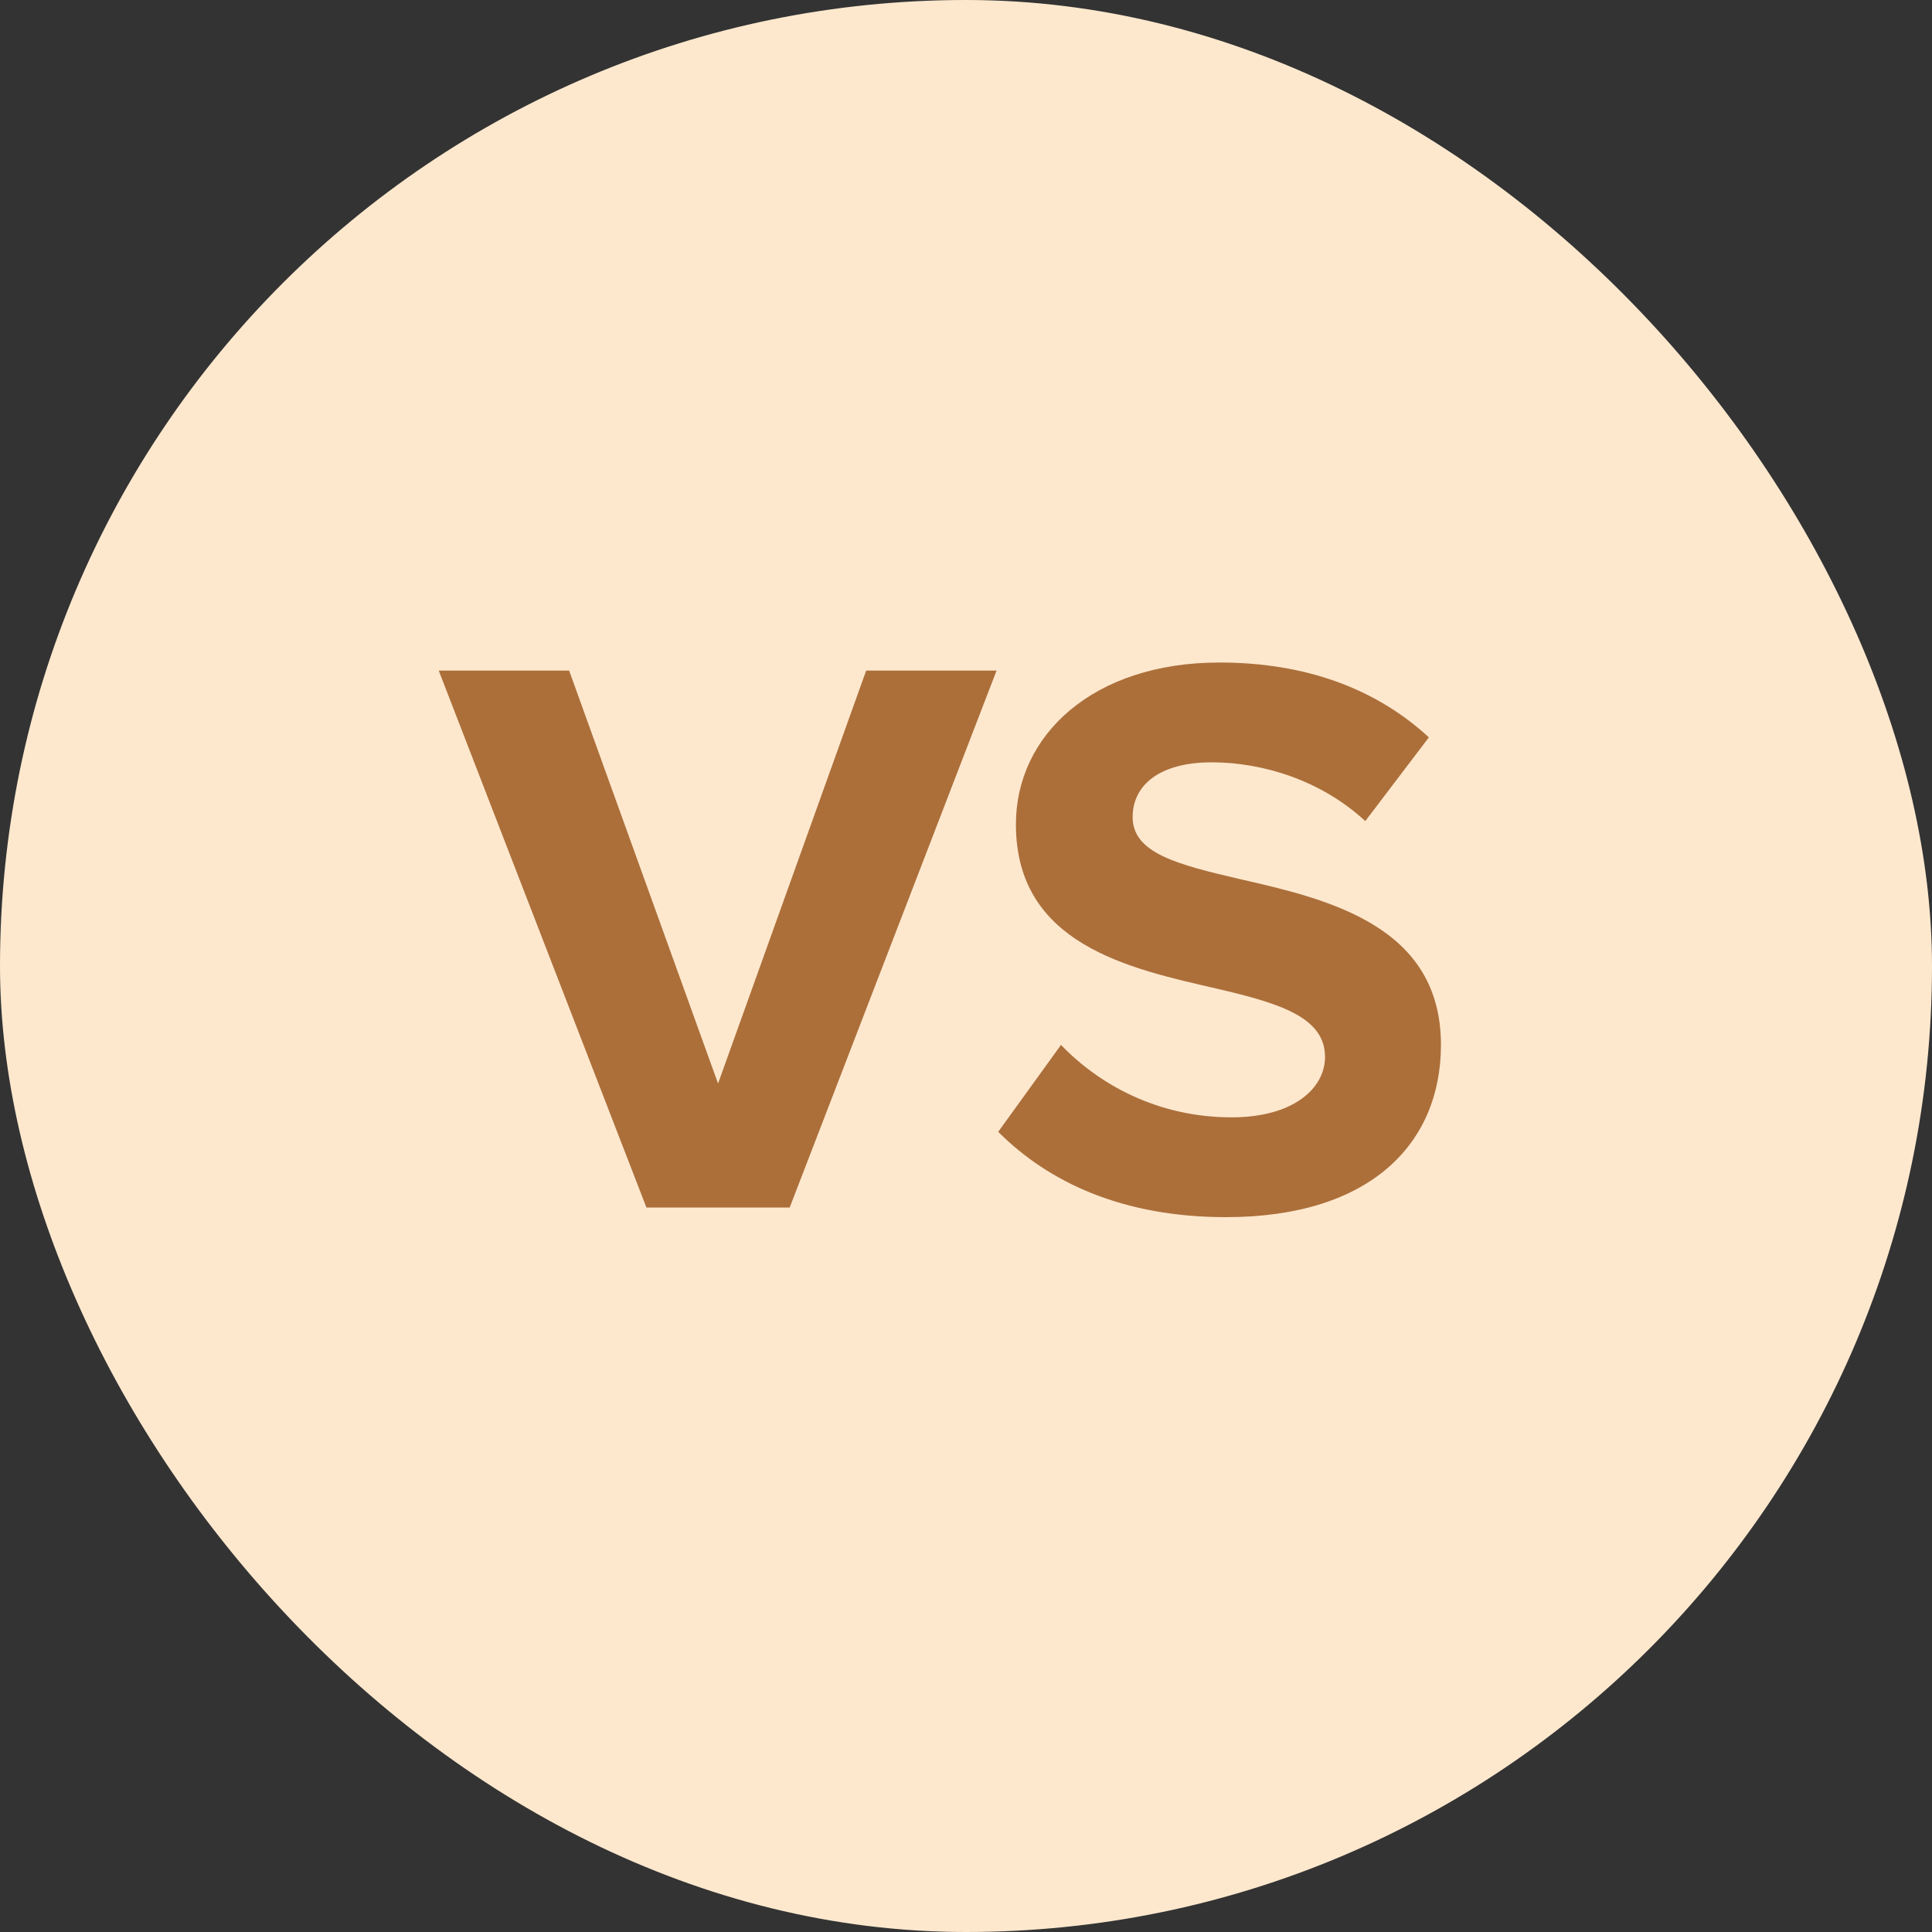
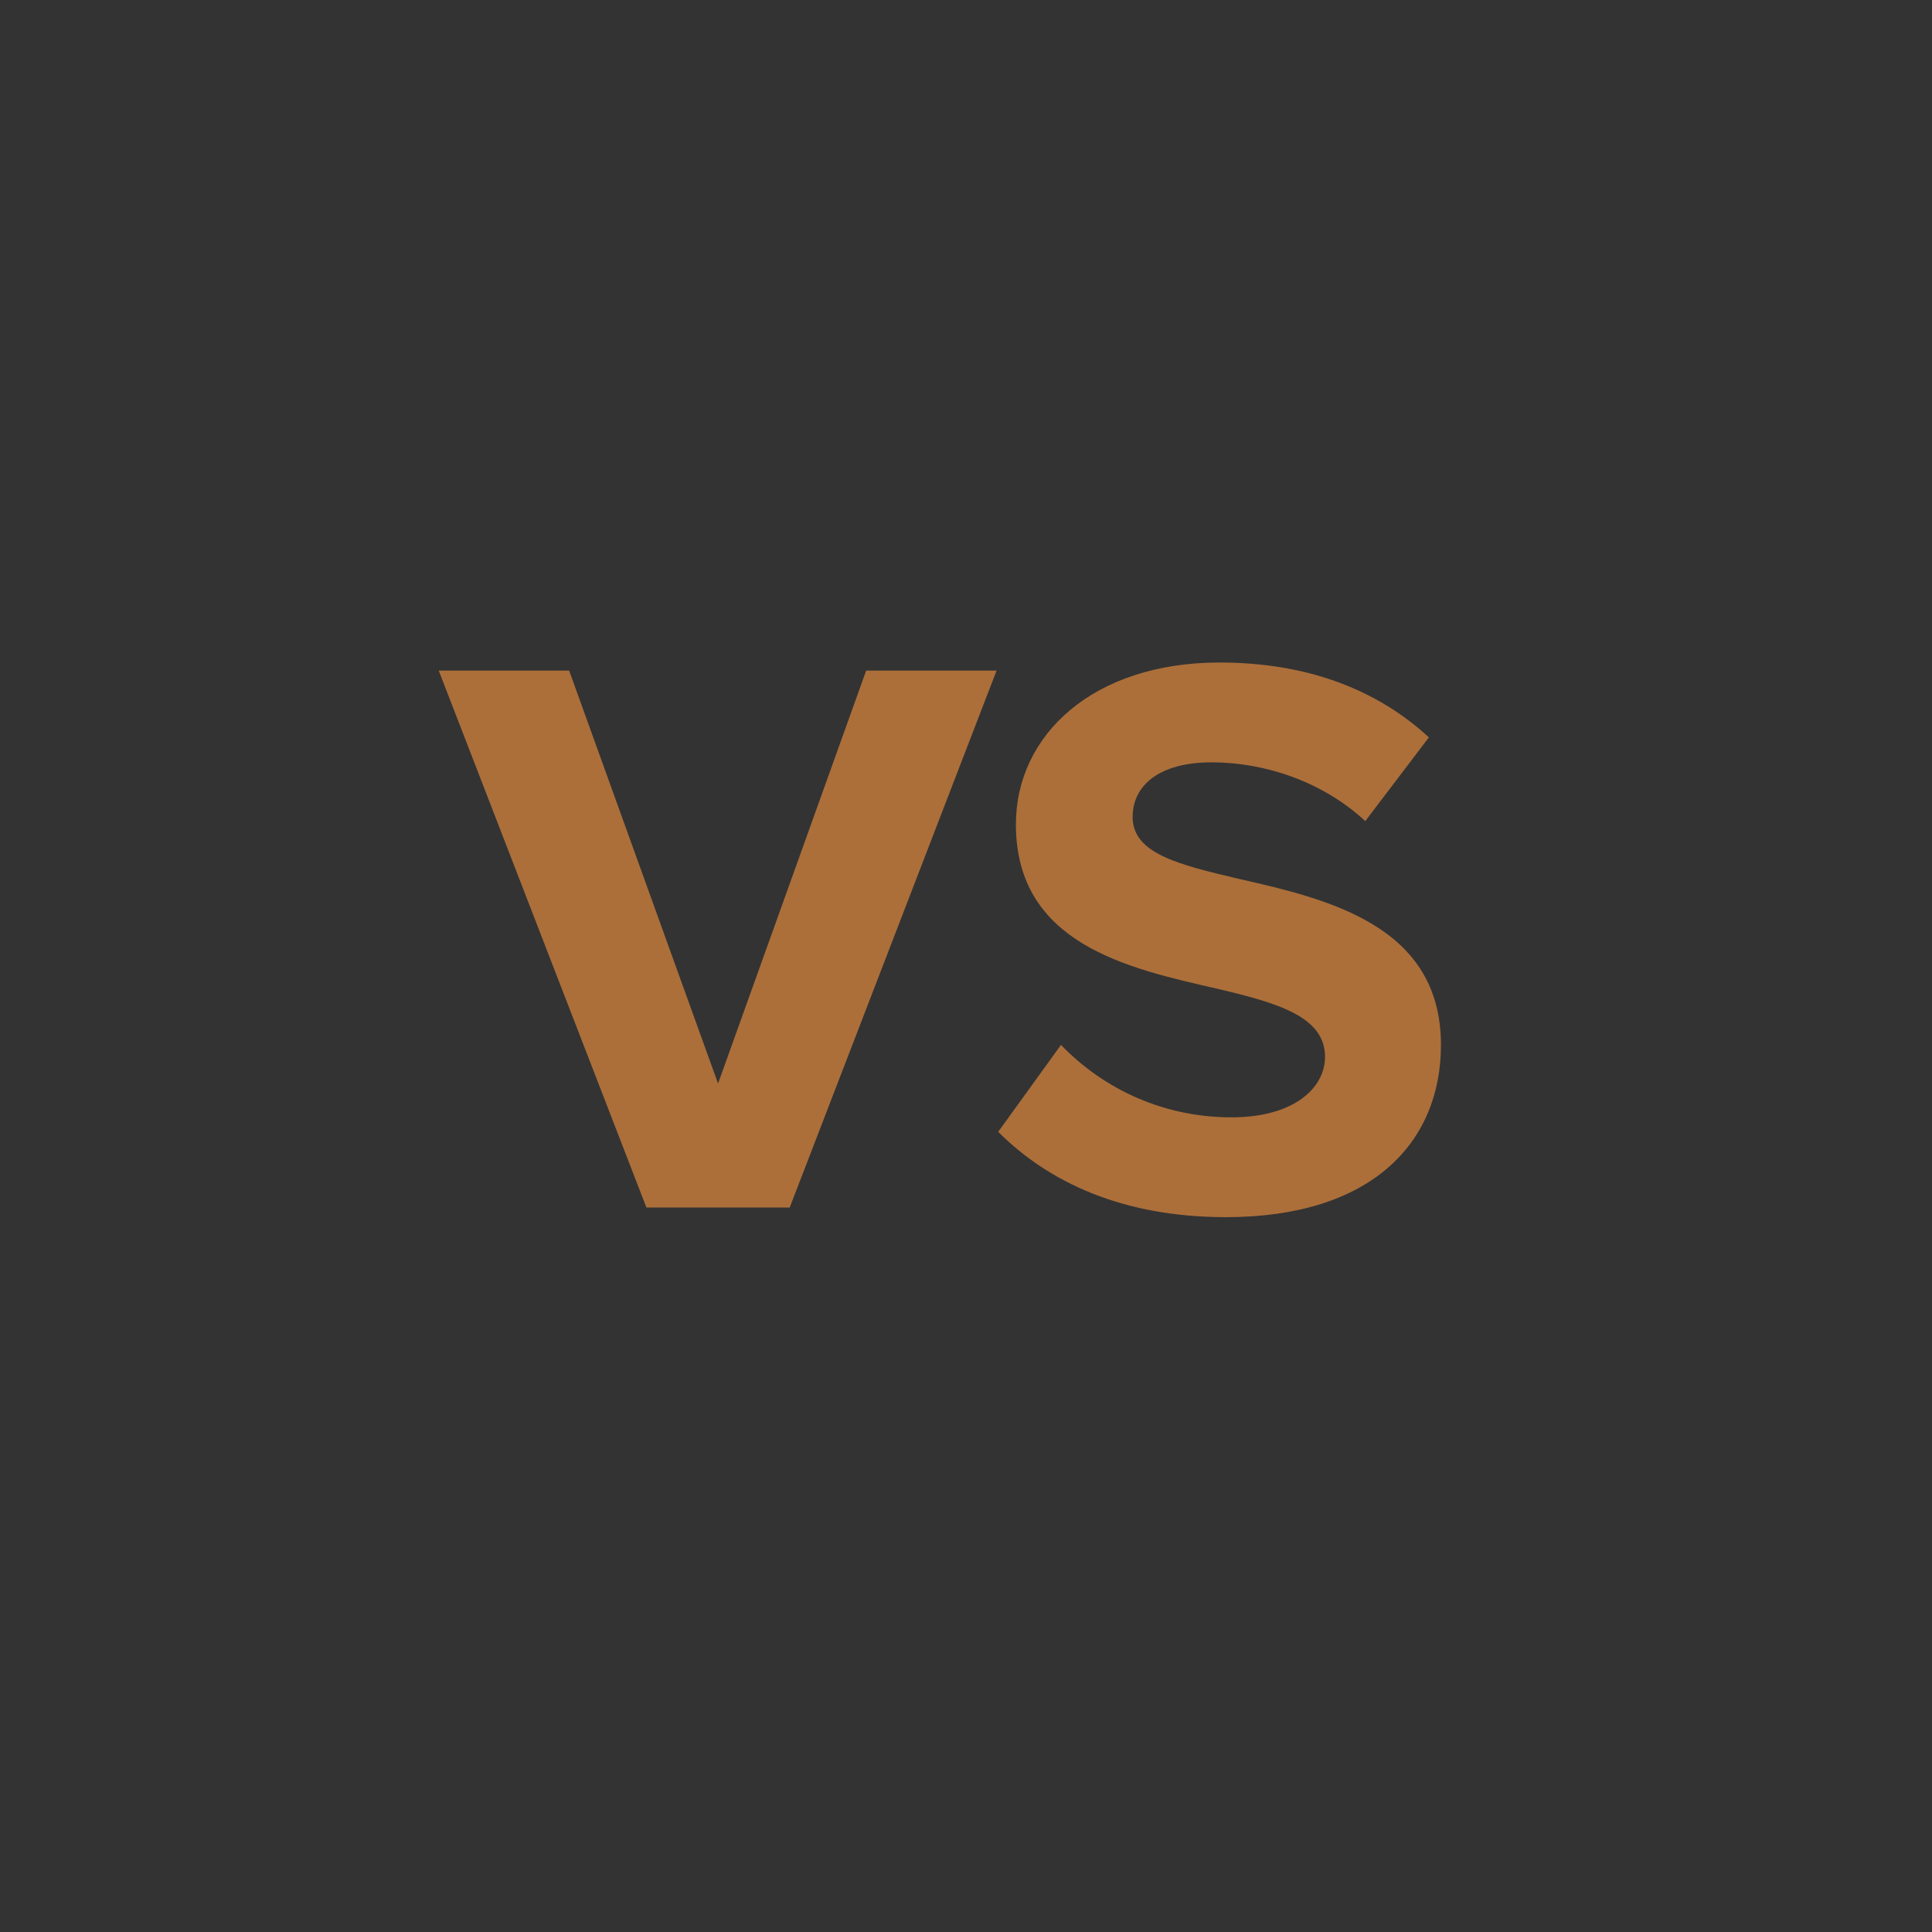
<svg xmlns="http://www.w3.org/2000/svg" width="24" height="24" fill="none" viewBox="0 0 24 24">
  <rect x="0" y="0" width="24" height="24" fill="#333333" stroke="none" />
-   <rect width="24" height="24" fill="#fde8ce" rx="12" />
  <path fill="#ac6f3a" d="M9.81 15H8.03L5.45 8.33h1.62l1.85 5.13 1.84-5.13h1.62zm2.59-.94.78-1.08c.47.49 1.2.9 2.12.9.78 0 1.16-.37 1.16-.75 0-.5-.58-.67-1.35-.85-1.09-.25-2.49-.55-2.49-2.04 0-1.11.96-2.01 2.53-2.01 1.06 0 1.94.32 2.6.93l-.79 1.04c-.54-.5-1.26-.73-1.91-.73-.64 0-.98.28-.98.68 0 .45.56.59 1.33.77 1.1.25 2.5.58 2.5 2.06 0 1.22-.87 2.14-2.67 2.14-1.28 0-2.2-.43-2.83-1.06" />
</svg>